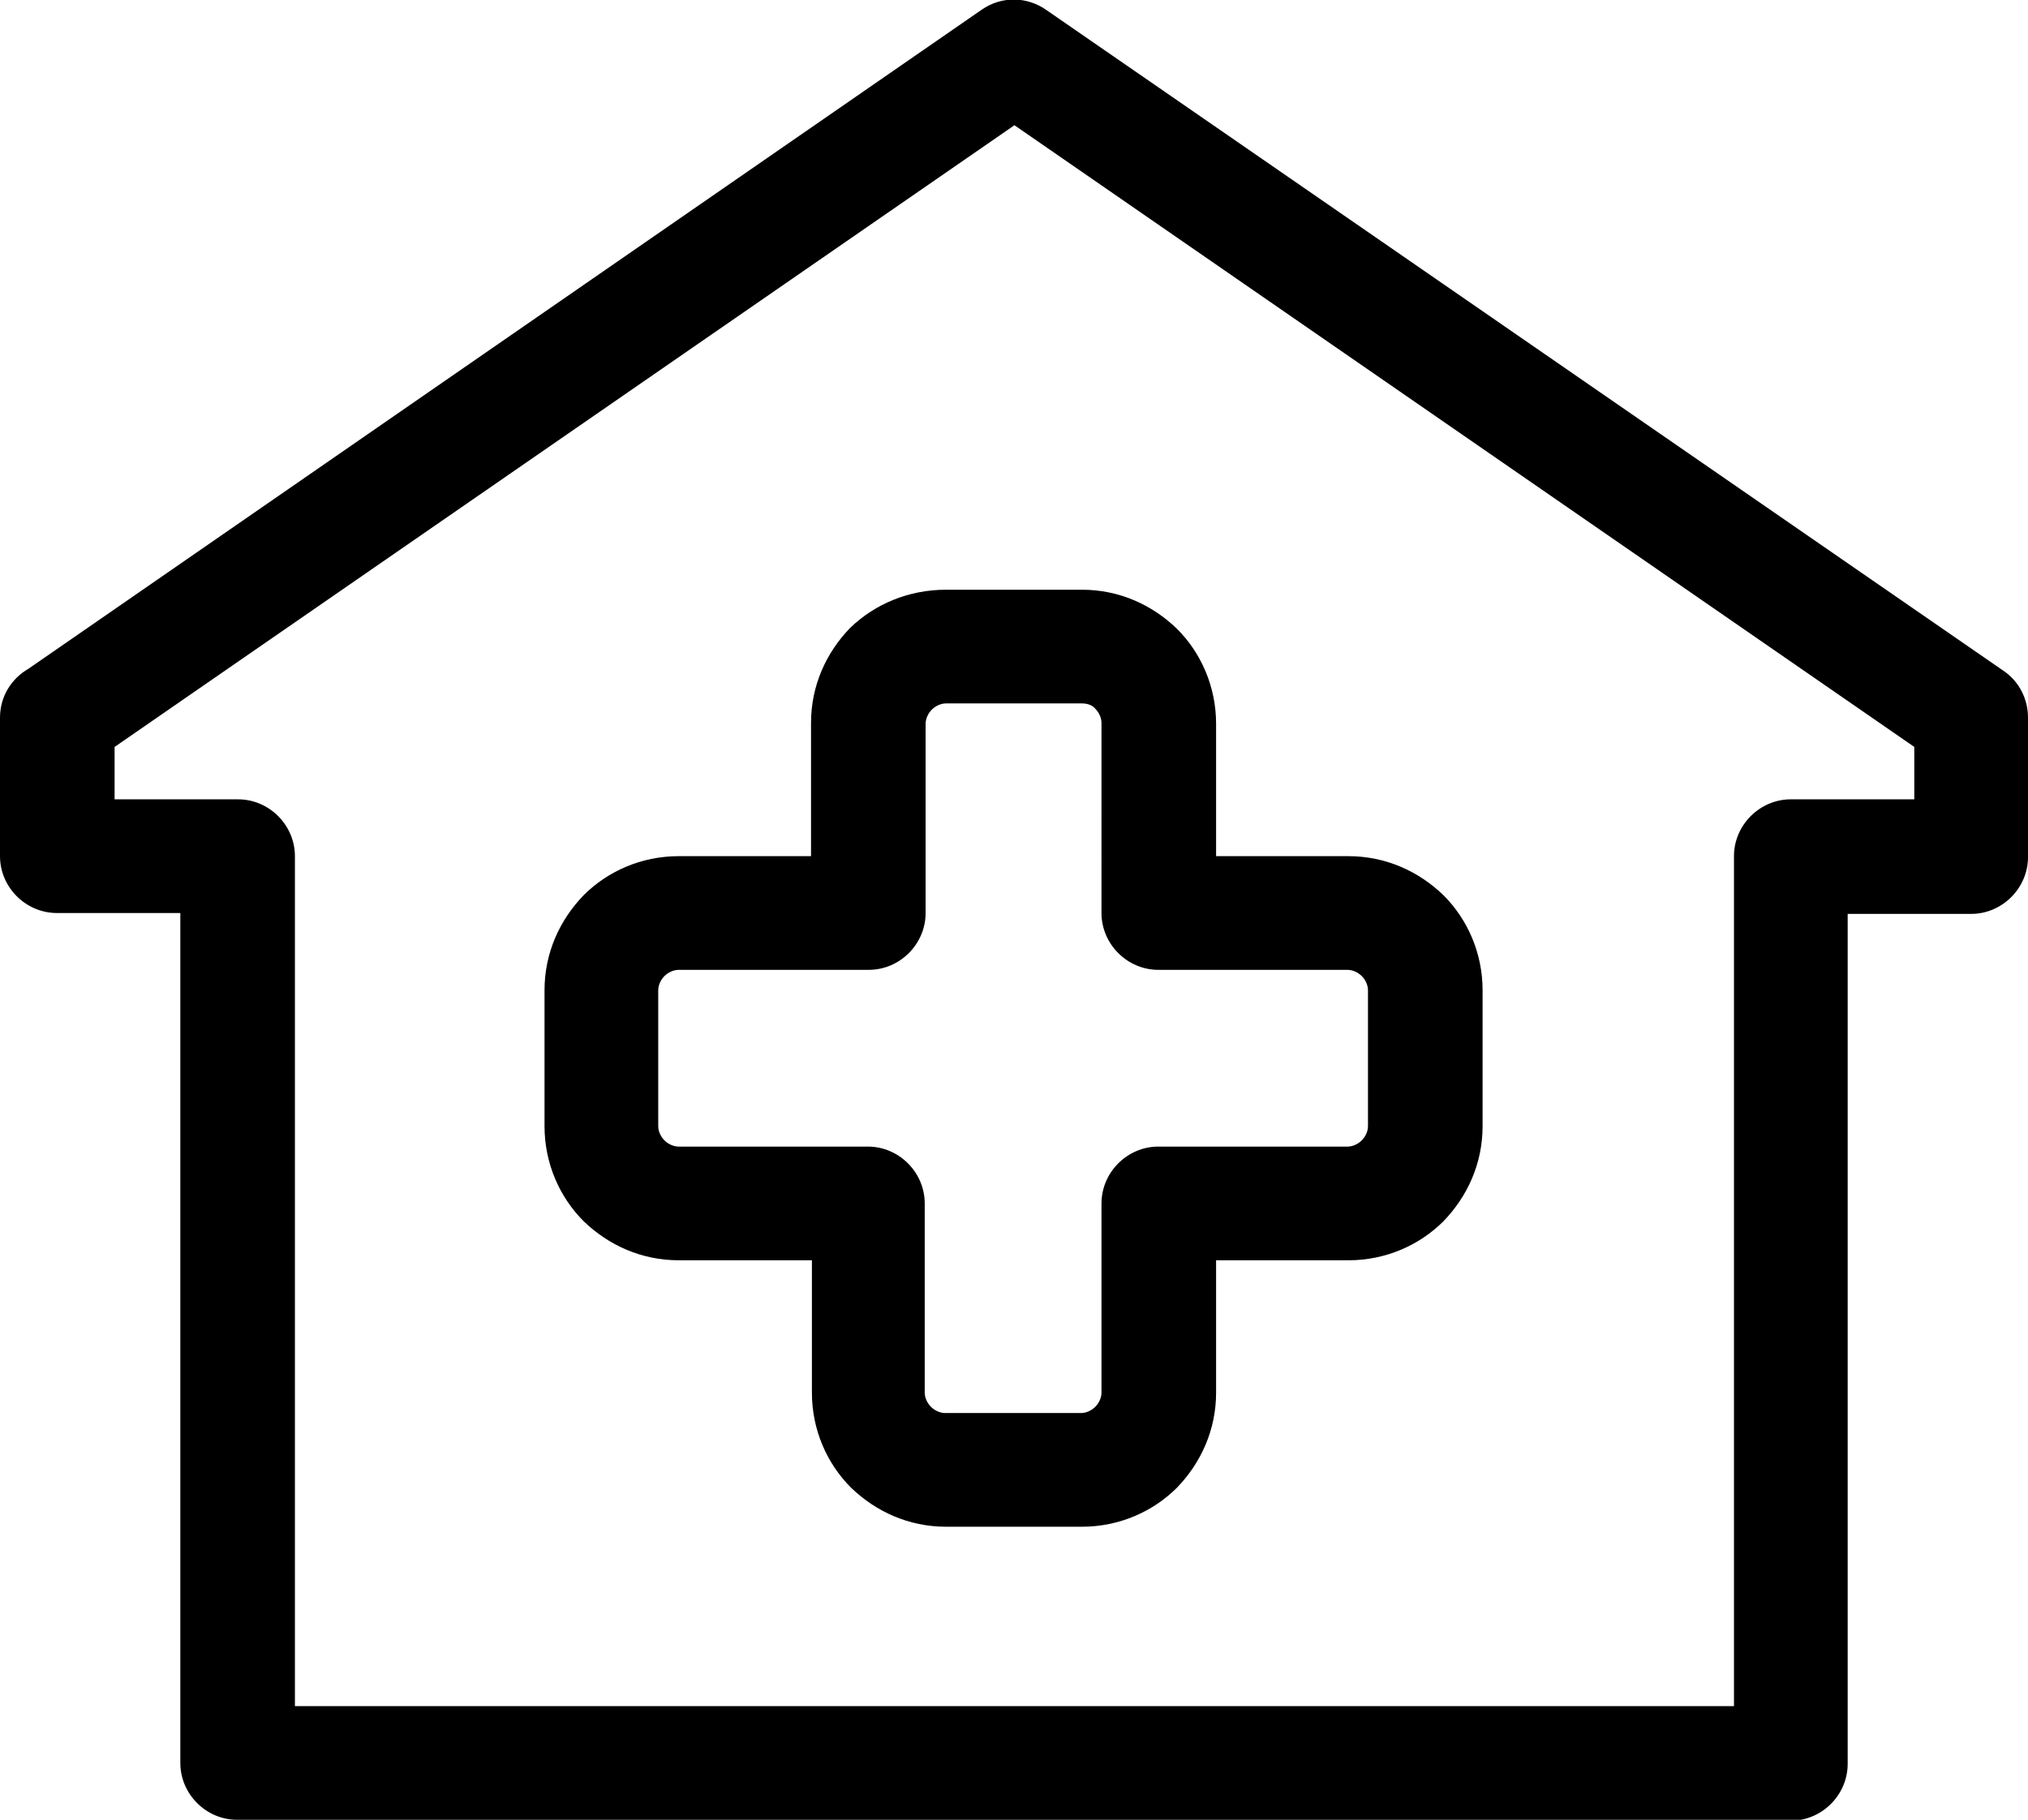
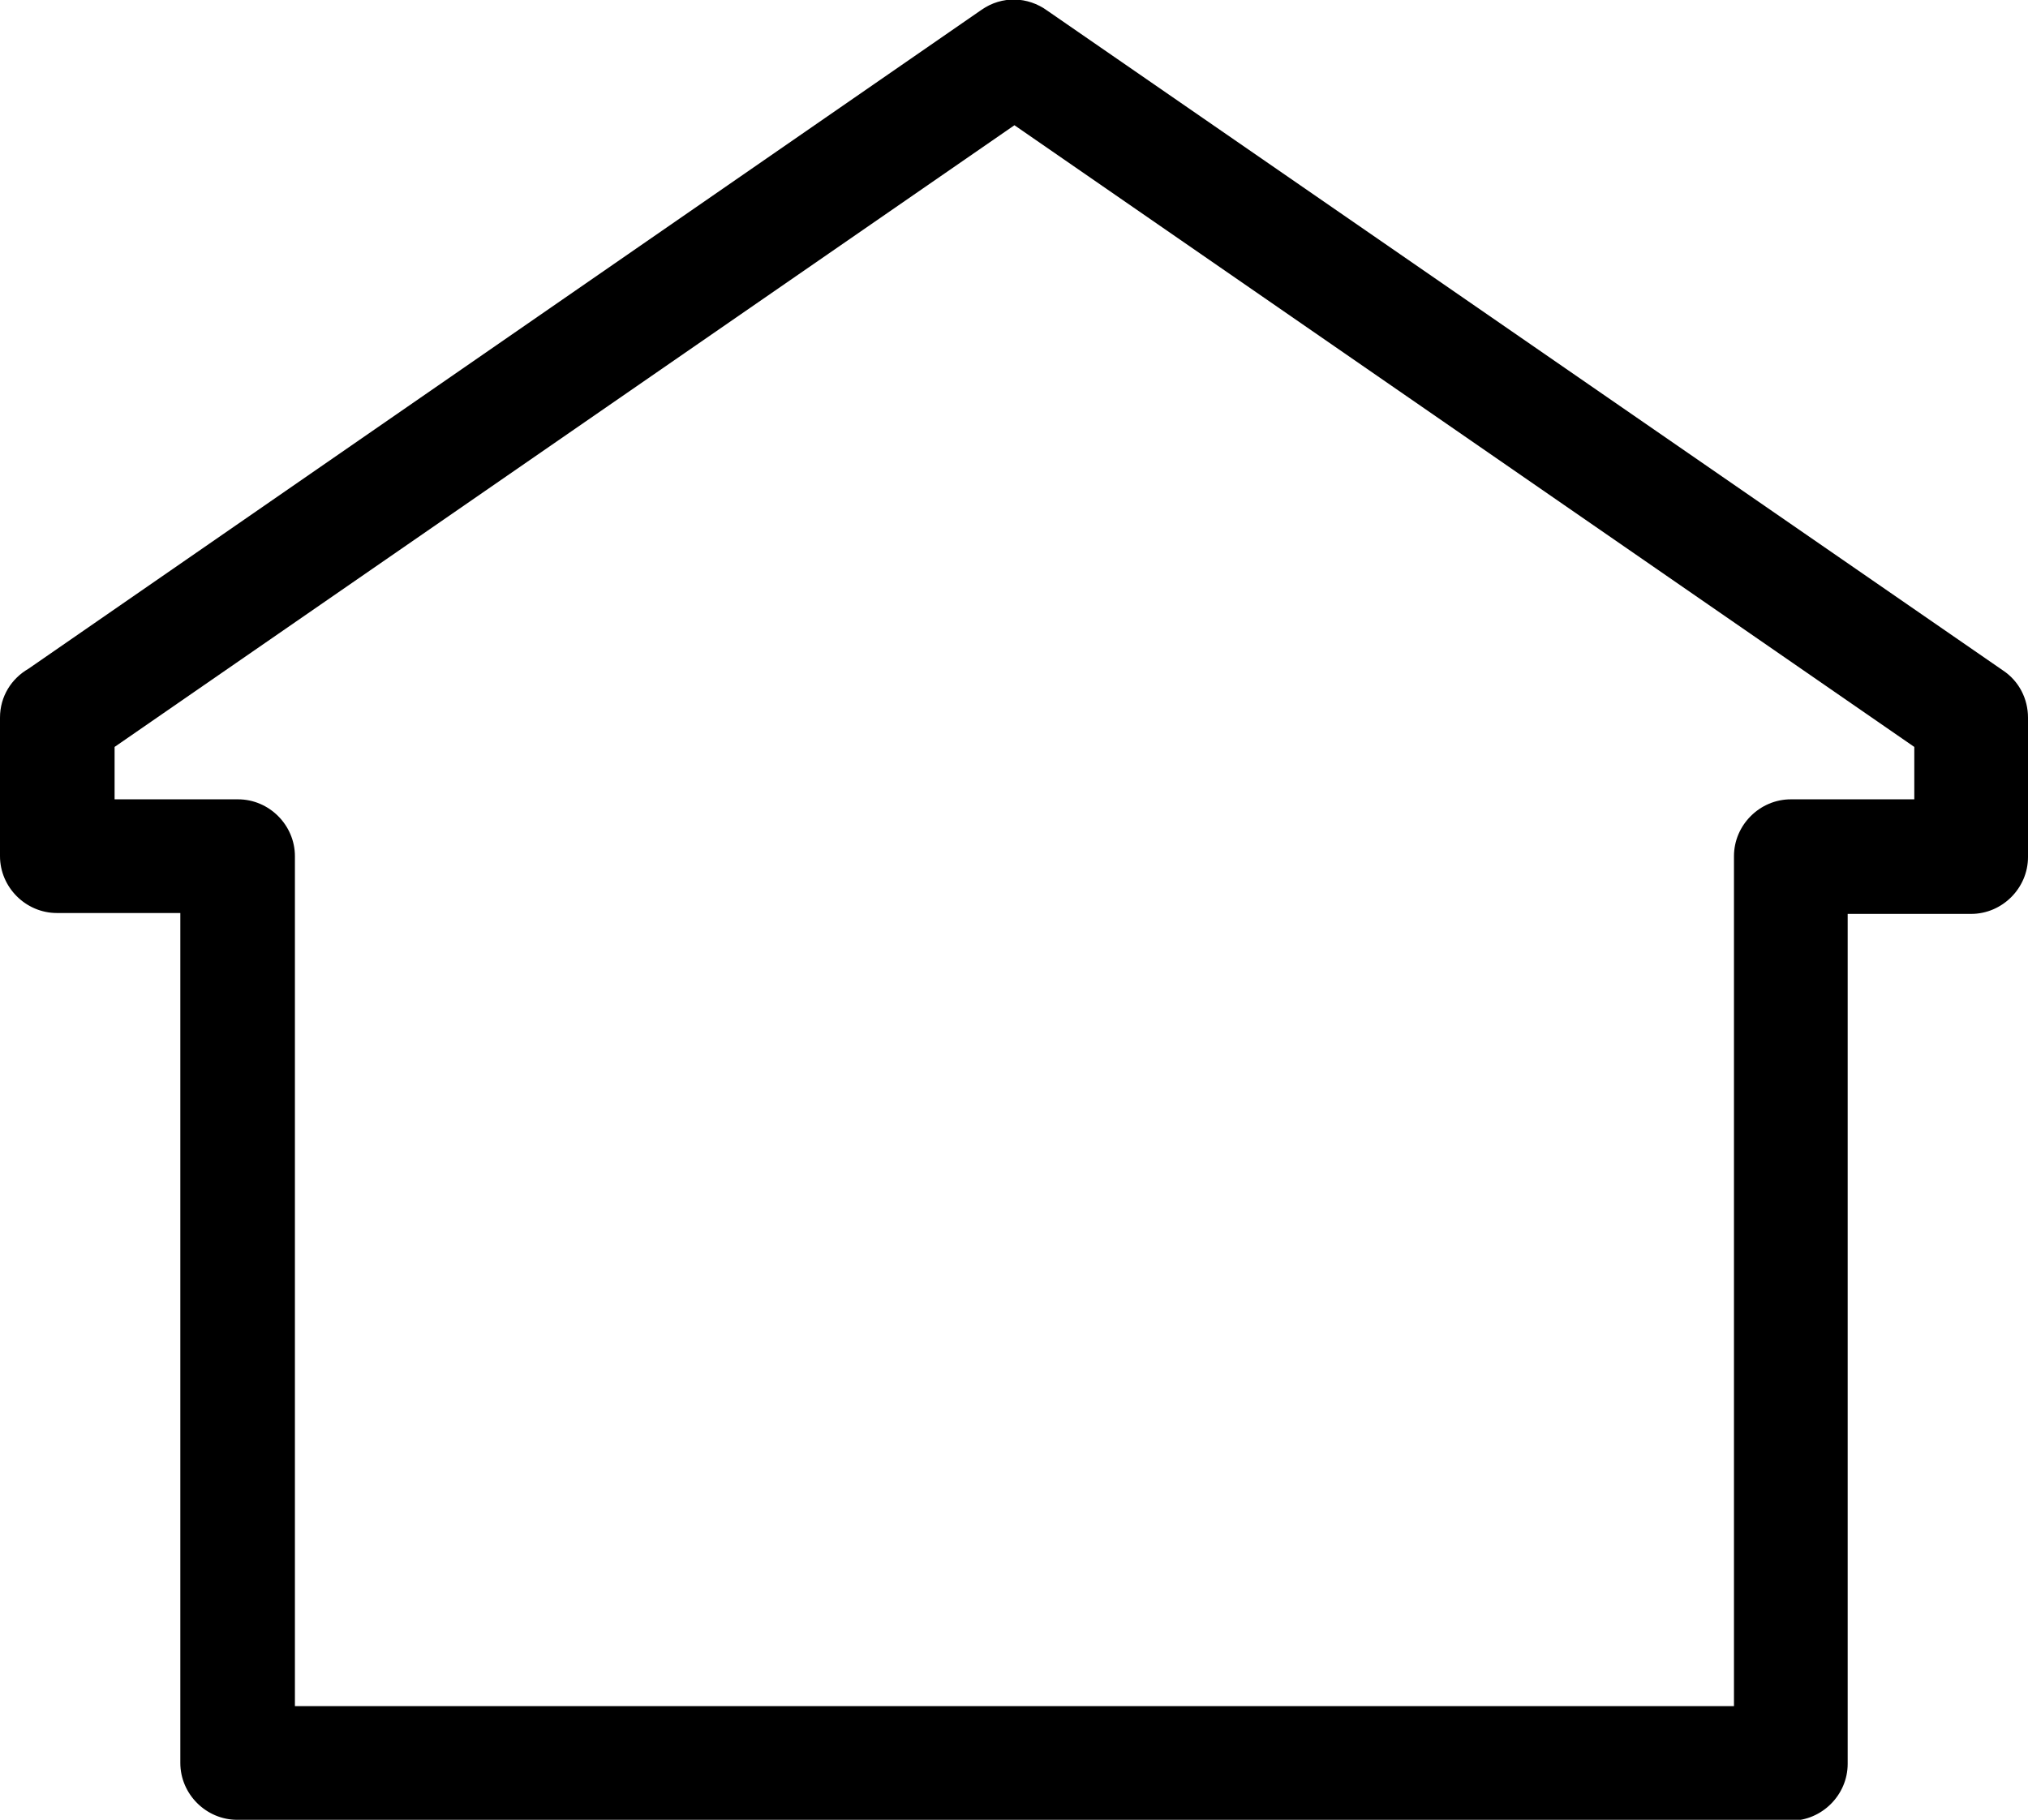
<svg xmlns="http://www.w3.org/2000/svg" version="1.1" id="Camada_1" x="0px" y="0px" viewBox="0 0 228.3 204.9" style="enable-background:new 0 0 228.3 204.9;" xml:space="preserve">
  <path d="M114.1,204.9H26.7c-3.5,0-6.4-2.9-6.4-6.4v-95.7H6.4c-3.5,0-6.4-2.9-6.4-6.4V80.8c0-2.4,1.3-4.4,3.2-5.5L110.5,1.1  c2.3-1.6,5.2-1.5,7.4,0.1l107.6,74.3c1.8,1.2,2.8,3.2,2.8,5.3h0v15.7c0,3.5-2.9,6.4-6.4,6.4h-13.9v95.7c0,3.5-2.9,6.4-6.4,6.4H114.1  L114.1,204.9z M33.2,192.1h81h81V96.4c0-3.5,2.9-6.4,6.4-6.4h13.9v-5.9l-101.3-70l-101.3,70V90h13.9c3.5,0,6.4,2.9,6.4,6.4V192.1  L33.2,192.1z" />
-   <path d="M106.5,66.4h15.3c4.2,0,7.9,1.7,10.7,4.4c2.7,2.7,4.4,6.5,4.4,10.7v14.9h14.9c4.2,0,7.9,1.7,10.7,4.4  c2.7,2.7,4.4,6.5,4.4,10.7v15.3c0,4.2-1.7,7.9-4.4,10.7c-2.7,2.7-6.5,4.4-10.7,4.4h-14.9v14.9c0,4.2-1.7,7.9-4.4,10.7  c-2.7,2.7-6.5,4.4-10.7,4.4h-15.3c-4.2,0-7.9-1.7-10.7-4.4c-2.7-2.7-4.4-6.5-4.4-10.7v-14.9H76.4c-4.2,0-7.9-1.7-10.7-4.4  c-2.7-2.7-4.4-6.5-4.4-10.7v-15.3c0-4.2,1.7-7.9,4.4-10.7c2.7-2.7,6.5-4.4,10.7-4.4h14.9V81.4c0-4.2,1.7-7.9,4.4-10.7  C98.5,68,102.3,66.4,106.5,66.4L106.5,66.4z M121.8,79.2h-15.3c-0.6,0-1.2,0.3-1.6,0.7c-0.4,0.4-0.7,1-0.7,1.6v21.3  c0,3.5-2.9,6.4-6.4,6.4H76.4c-0.6,0-1.2,0.3-1.6,0.7c-0.4,0.4-0.7,1-0.7,1.6v15.3c0,0.6,0.3,1.2,0.7,1.6c0.4,0.4,1,0.7,1.6,0.7h21.3  c3.5,0,6.4,2.9,6.4,6.4v21.3c0,0.6,0.3,1.2,0.7,1.6c0.4,0.4,1,0.7,1.6,0.7h15.3c0.6,0,1.2-0.3,1.6-0.7c0.4-0.4,0.7-1,0.7-1.6v-21.3  c0-3.5,2.9-6.4,6.4-6.4h21.3c0.6,0,1.2-0.3,1.6-0.7c0.4-0.4,0.7-1,0.7-1.6v-15.3c0-0.6-0.3-1.2-0.7-1.6c-0.4-0.4-1-0.7-1.6-0.7  h-21.3c-3.5,0-6.4-2.9-6.4-6.4V81.4c0-0.6-0.3-1.2-0.7-1.6C123,79.4,122.4,79.2,121.8,79.2L121.8,79.2z" />
</svg>